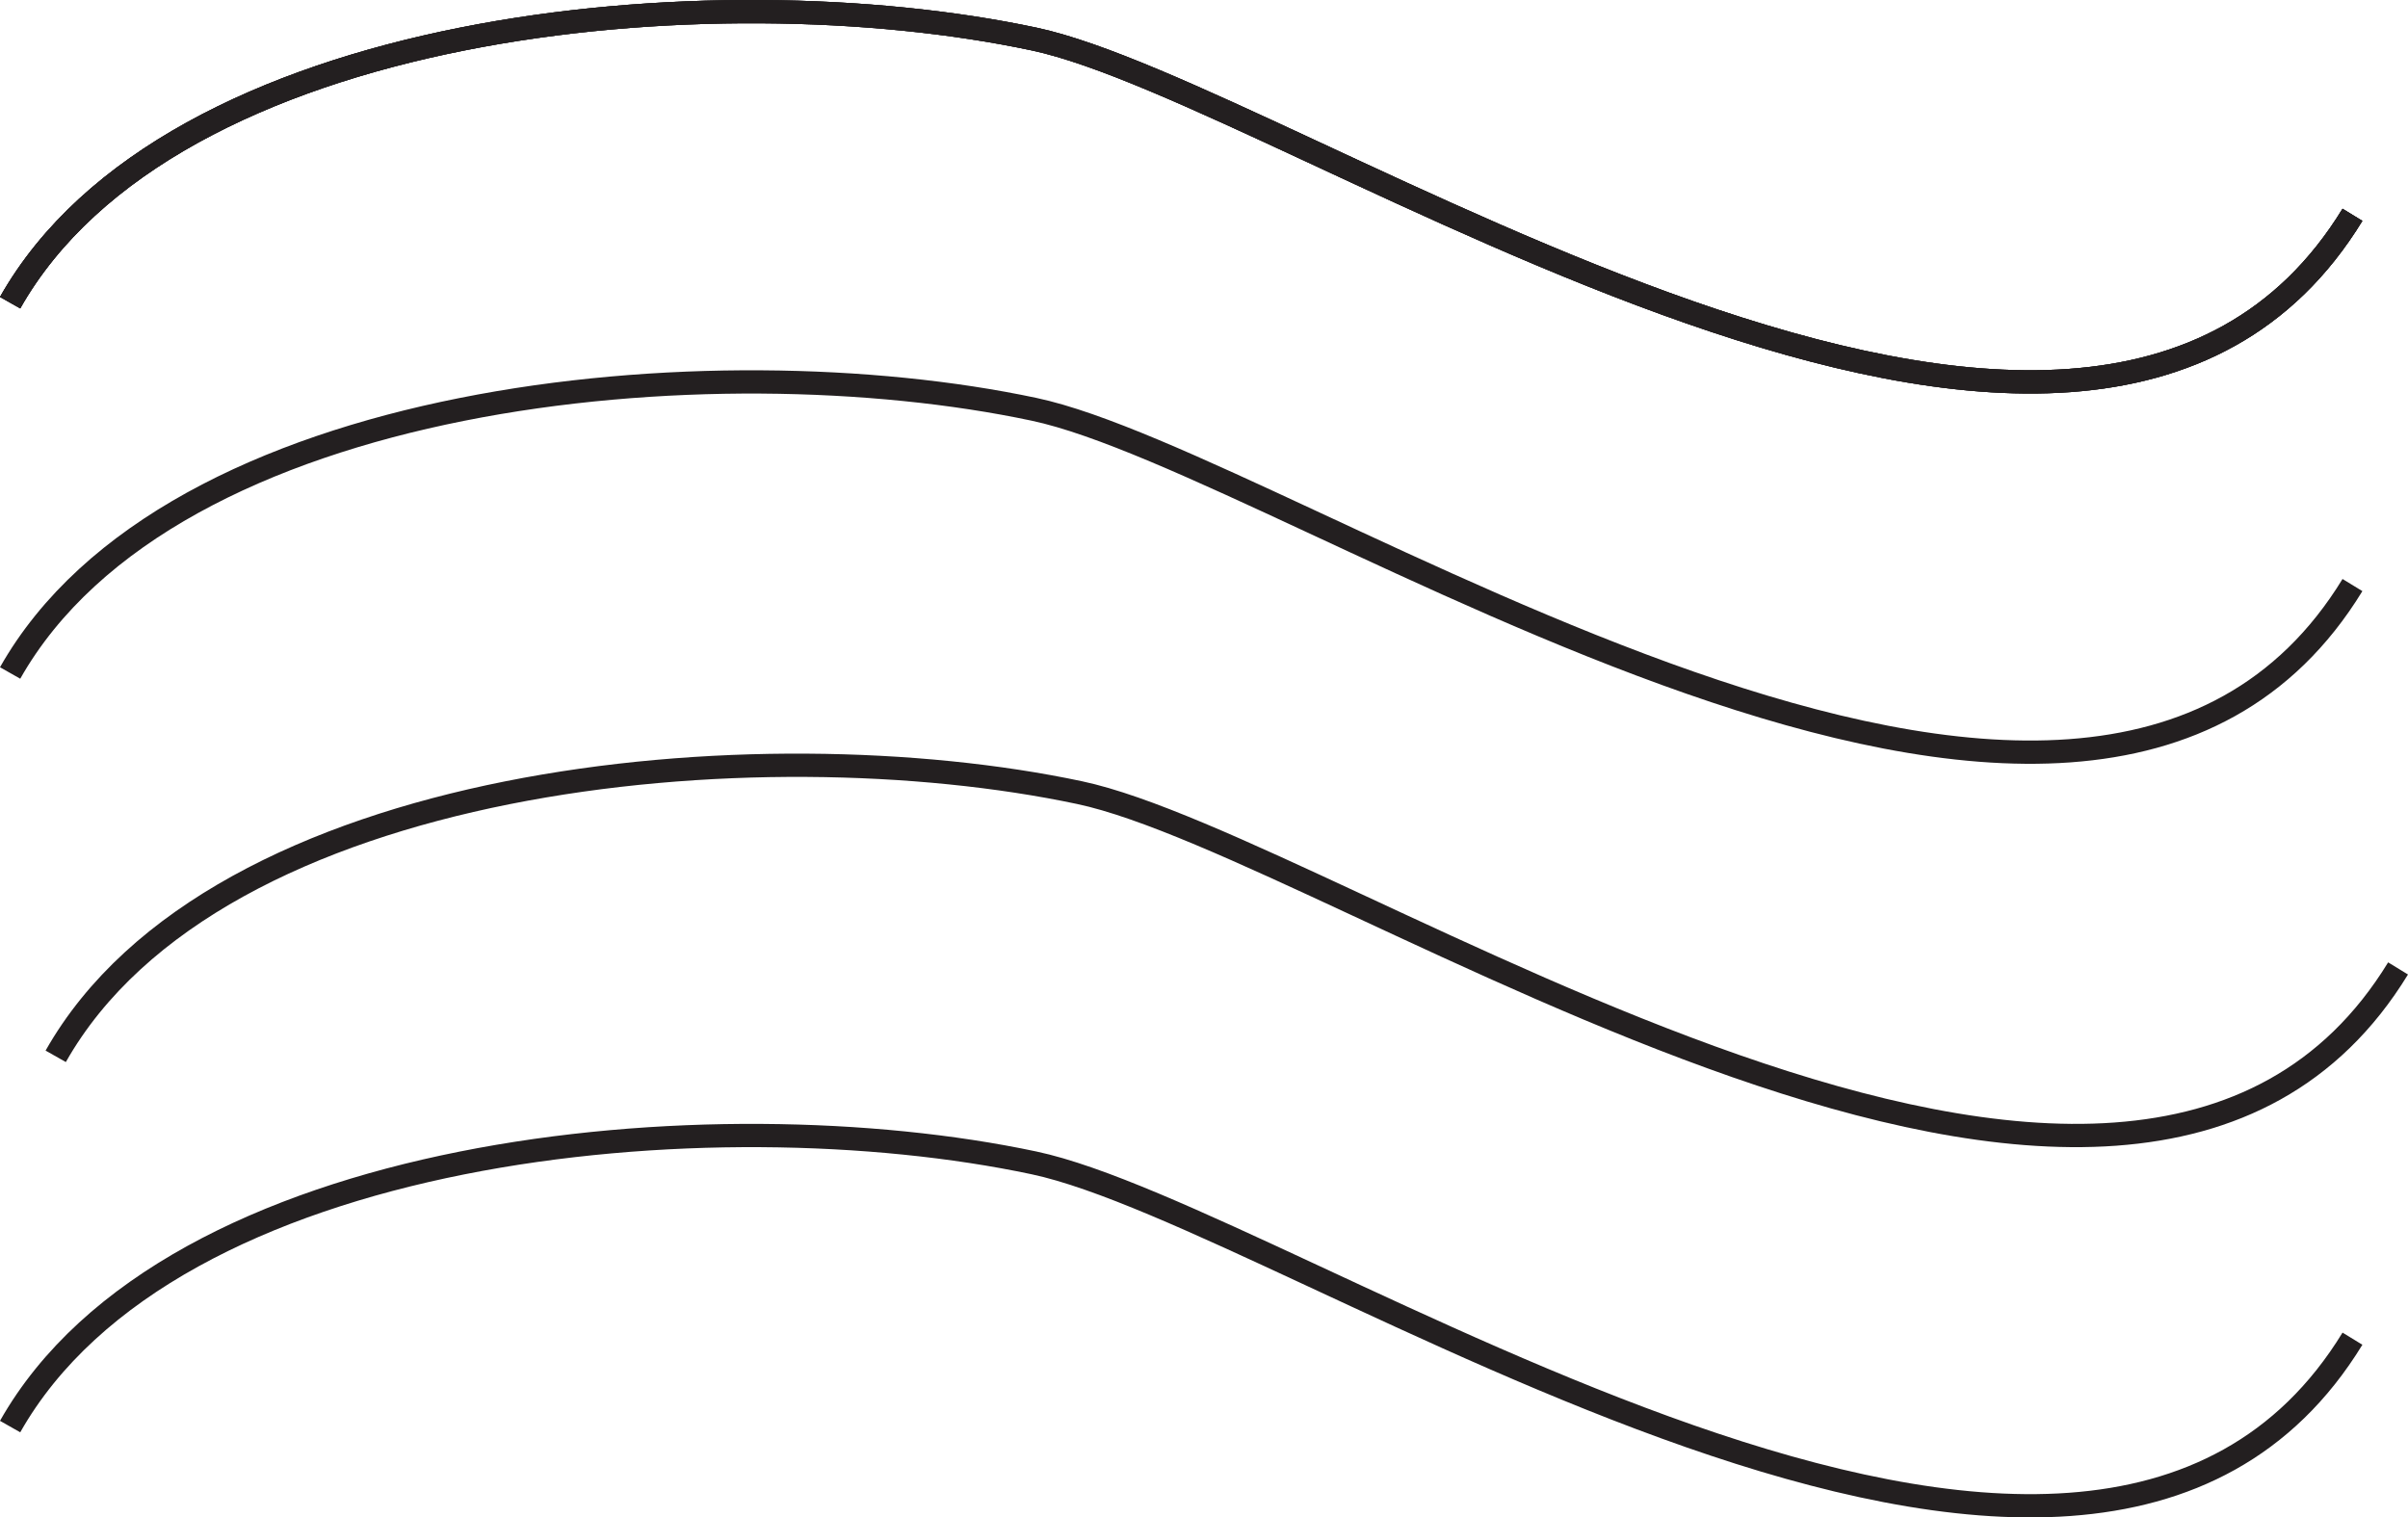
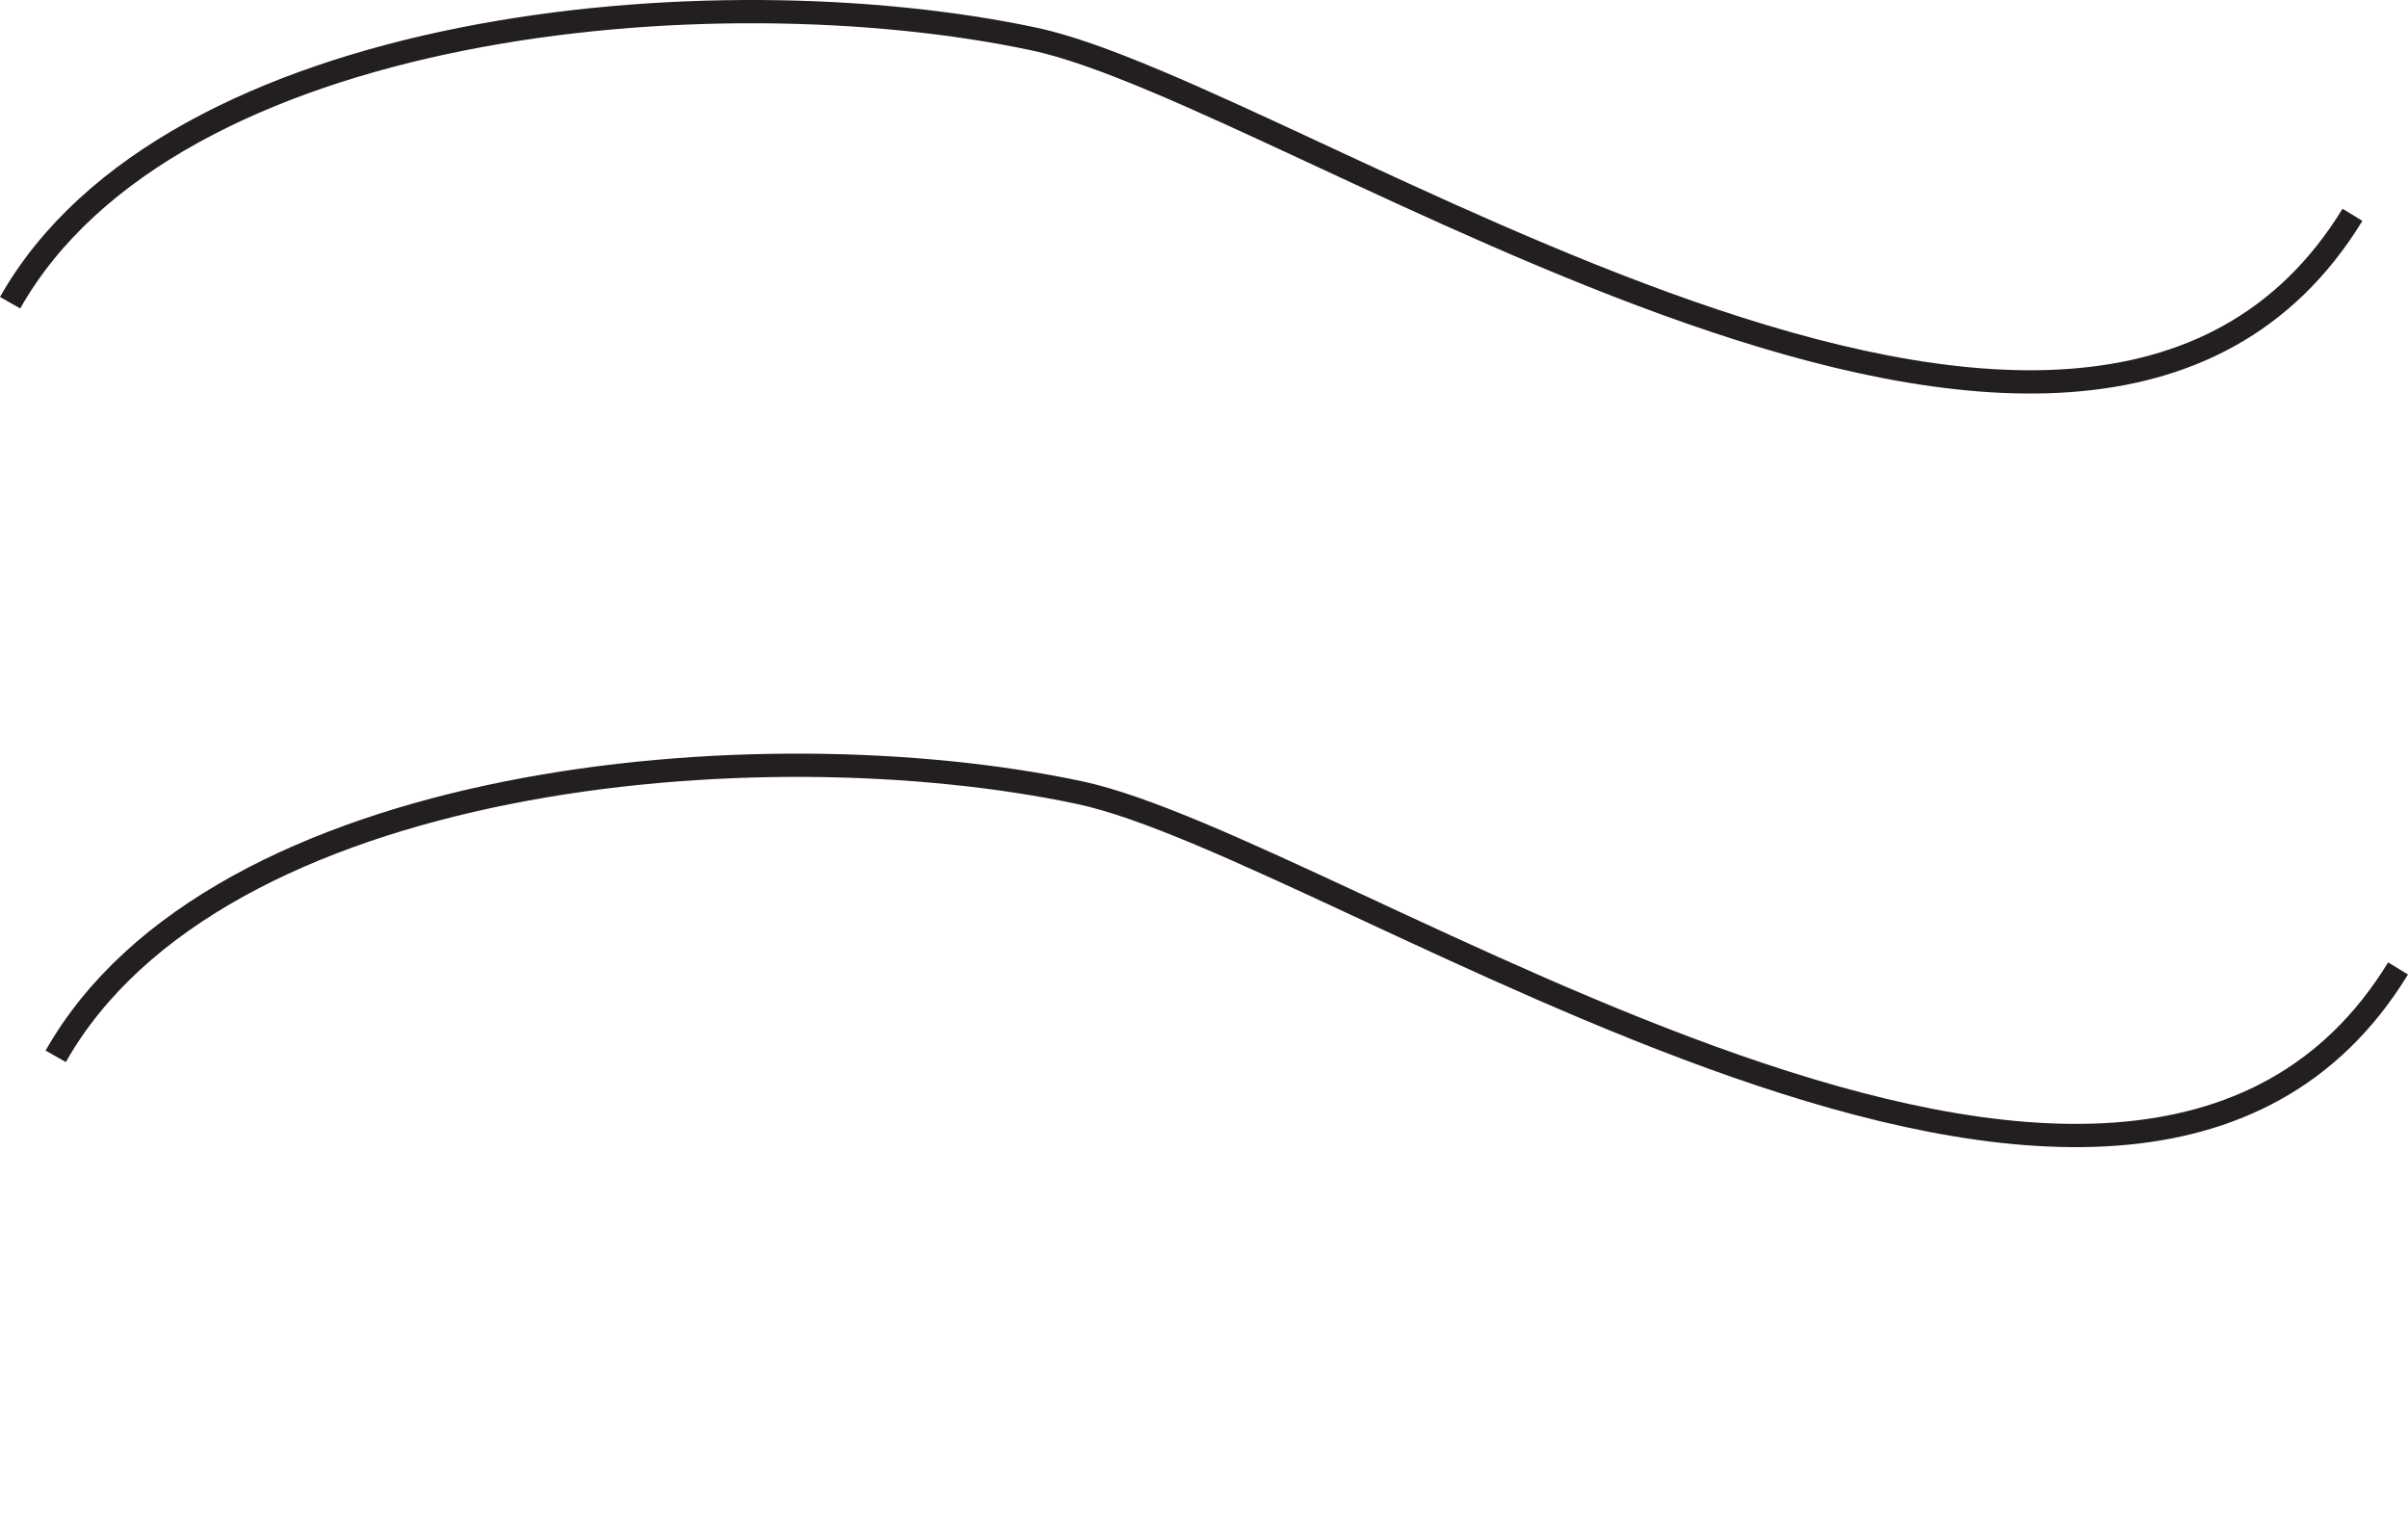
<svg xmlns="http://www.w3.org/2000/svg" width="310.464pt" height="195.648pt" viewBox="0 0 310.464 195.648" version="1.1">
  <defs>
    <clipPath id="clip1">
-       <path d="M 0 0 L 310.465 0 L 310.465 92 L 0 92 Z M 0 0 " />
-     </clipPath>
+       </clipPath>
    <clipPath id="clip2">
-       <path d="M 0 6 L 310.465 6 L 310.465 140 L 0 140 Z M 0 6 " />
-     </clipPath>
+       </clipPath>
    <clipPath id="clip3">
      <path d="M 0 103 L 310.465 103 L 310.465 195.648 L 0 195.648 Z M 0 103 " />
    </clipPath>
    <clipPath id="clip4">
      <path d="M 0 0 L 310.465 0 L 310.465 92 L 0 92 Z M 0 0 " />
    </clipPath>
    <clipPath id="clip5">
      <path d="M 0 56 L 310.465 56 L 310.465 189 L 0 189 Z M 0 56 " />
    </clipPath>
  </defs>
  <g id="surface1">
    <g clip-path="url(#clip1)" clip-rule="nonzero">
      <path style="fill:none;stroke-width:3;stroke-linecap:butt;stroke-linejoin:miter;stroke:rgb(13.73%,12.16%,12.549%);stroke-opacity:1;stroke-miterlimit:10;" d="M -0.001 0 C 20.667 36.492 90.574 42.781 131.999 34 C 165.597 26.879 267.332 -45.332 301.999 11.332 " transform="matrix(1,0,0,-1,1.305,39.027)" />
    </g>
    <g clip-path="url(#clip2)" clip-rule="nonzero">
-       <path style="fill:none;stroke-width:3;stroke-linecap:butt;stroke-linejoin:miter;stroke:rgb(13.73%,12.16%,12.549%);stroke-opacity:1;stroke-miterlimit:10;" d="M -0.001 -0.001 C 20.667 36.491 90.574 42.78 131.999 33.999 C 165.597 26.882 267.332 -45.333 301.999 11.335 " transform="matrix(1,0,0,-1,1.305,86.769)" />
-     </g>
+       </g>
    <g clip-path="url(#clip3)" clip-rule="nonzero">
-       <path style="fill:none;stroke-width:3;stroke-linecap:butt;stroke-linejoin:miter;stroke:rgb(13.73%,12.16%,12.549%);stroke-opacity:1;stroke-miterlimit:10;" d="M -0.001 0.002 C 20.667 36.494 90.574 42.783 131.999 34.002 C 165.597 26.88 267.332 -45.334 301.999 11.334 " transform="matrix(1,0,0,-1,1.305,183.935)" />
-     </g>
+       </g>
    <g clip-path="url(#clip4)" clip-rule="nonzero">
-       <path style="fill:none;stroke-width:3;stroke-linecap:butt;stroke-linejoin:miter;stroke:rgb(13.73%,12.16%,12.549%);stroke-opacity:1;stroke-miterlimit:10;" d="M -0.001 0 C 20.667 36.492 90.574 42.781 131.999 34 C 165.597 26.879 267.332 -45.332 301.999 11.332 " transform="matrix(1,0,0,-1,1.305,39.027)" />
      <path style="fill:none;stroke-width:3;stroke-linecap:butt;stroke-linejoin:miter;stroke:rgb(13.73%,12.16%,12.549%);stroke-opacity:1;stroke-miterlimit:10;" d="M -0.001 0 C 20.667 36.492 90.574 42.781 131.999 34 C 165.597 26.879 267.332 -45.332 301.999 11.332 " transform="matrix(1,0,0,-1,1.305,39.027)" />
    </g>
    <g clip-path="url(#clip5)" clip-rule="nonzero">
      <path style="fill:none;stroke-width:3;stroke-linecap:butt;stroke-linejoin:miter;stroke:rgb(13.73%,12.16%,12.549%);stroke-opacity:1;stroke-miterlimit:10;" d="M -0.002 -0 C 20.666 36.492 90.573 42.781 131.998 34 C 165.596 26.882 267.334 -45.332 301.998 11.332 " transform="matrix(1,0,0,-1,7.185,136.195)" />
    </g>
  </g>
</svg>